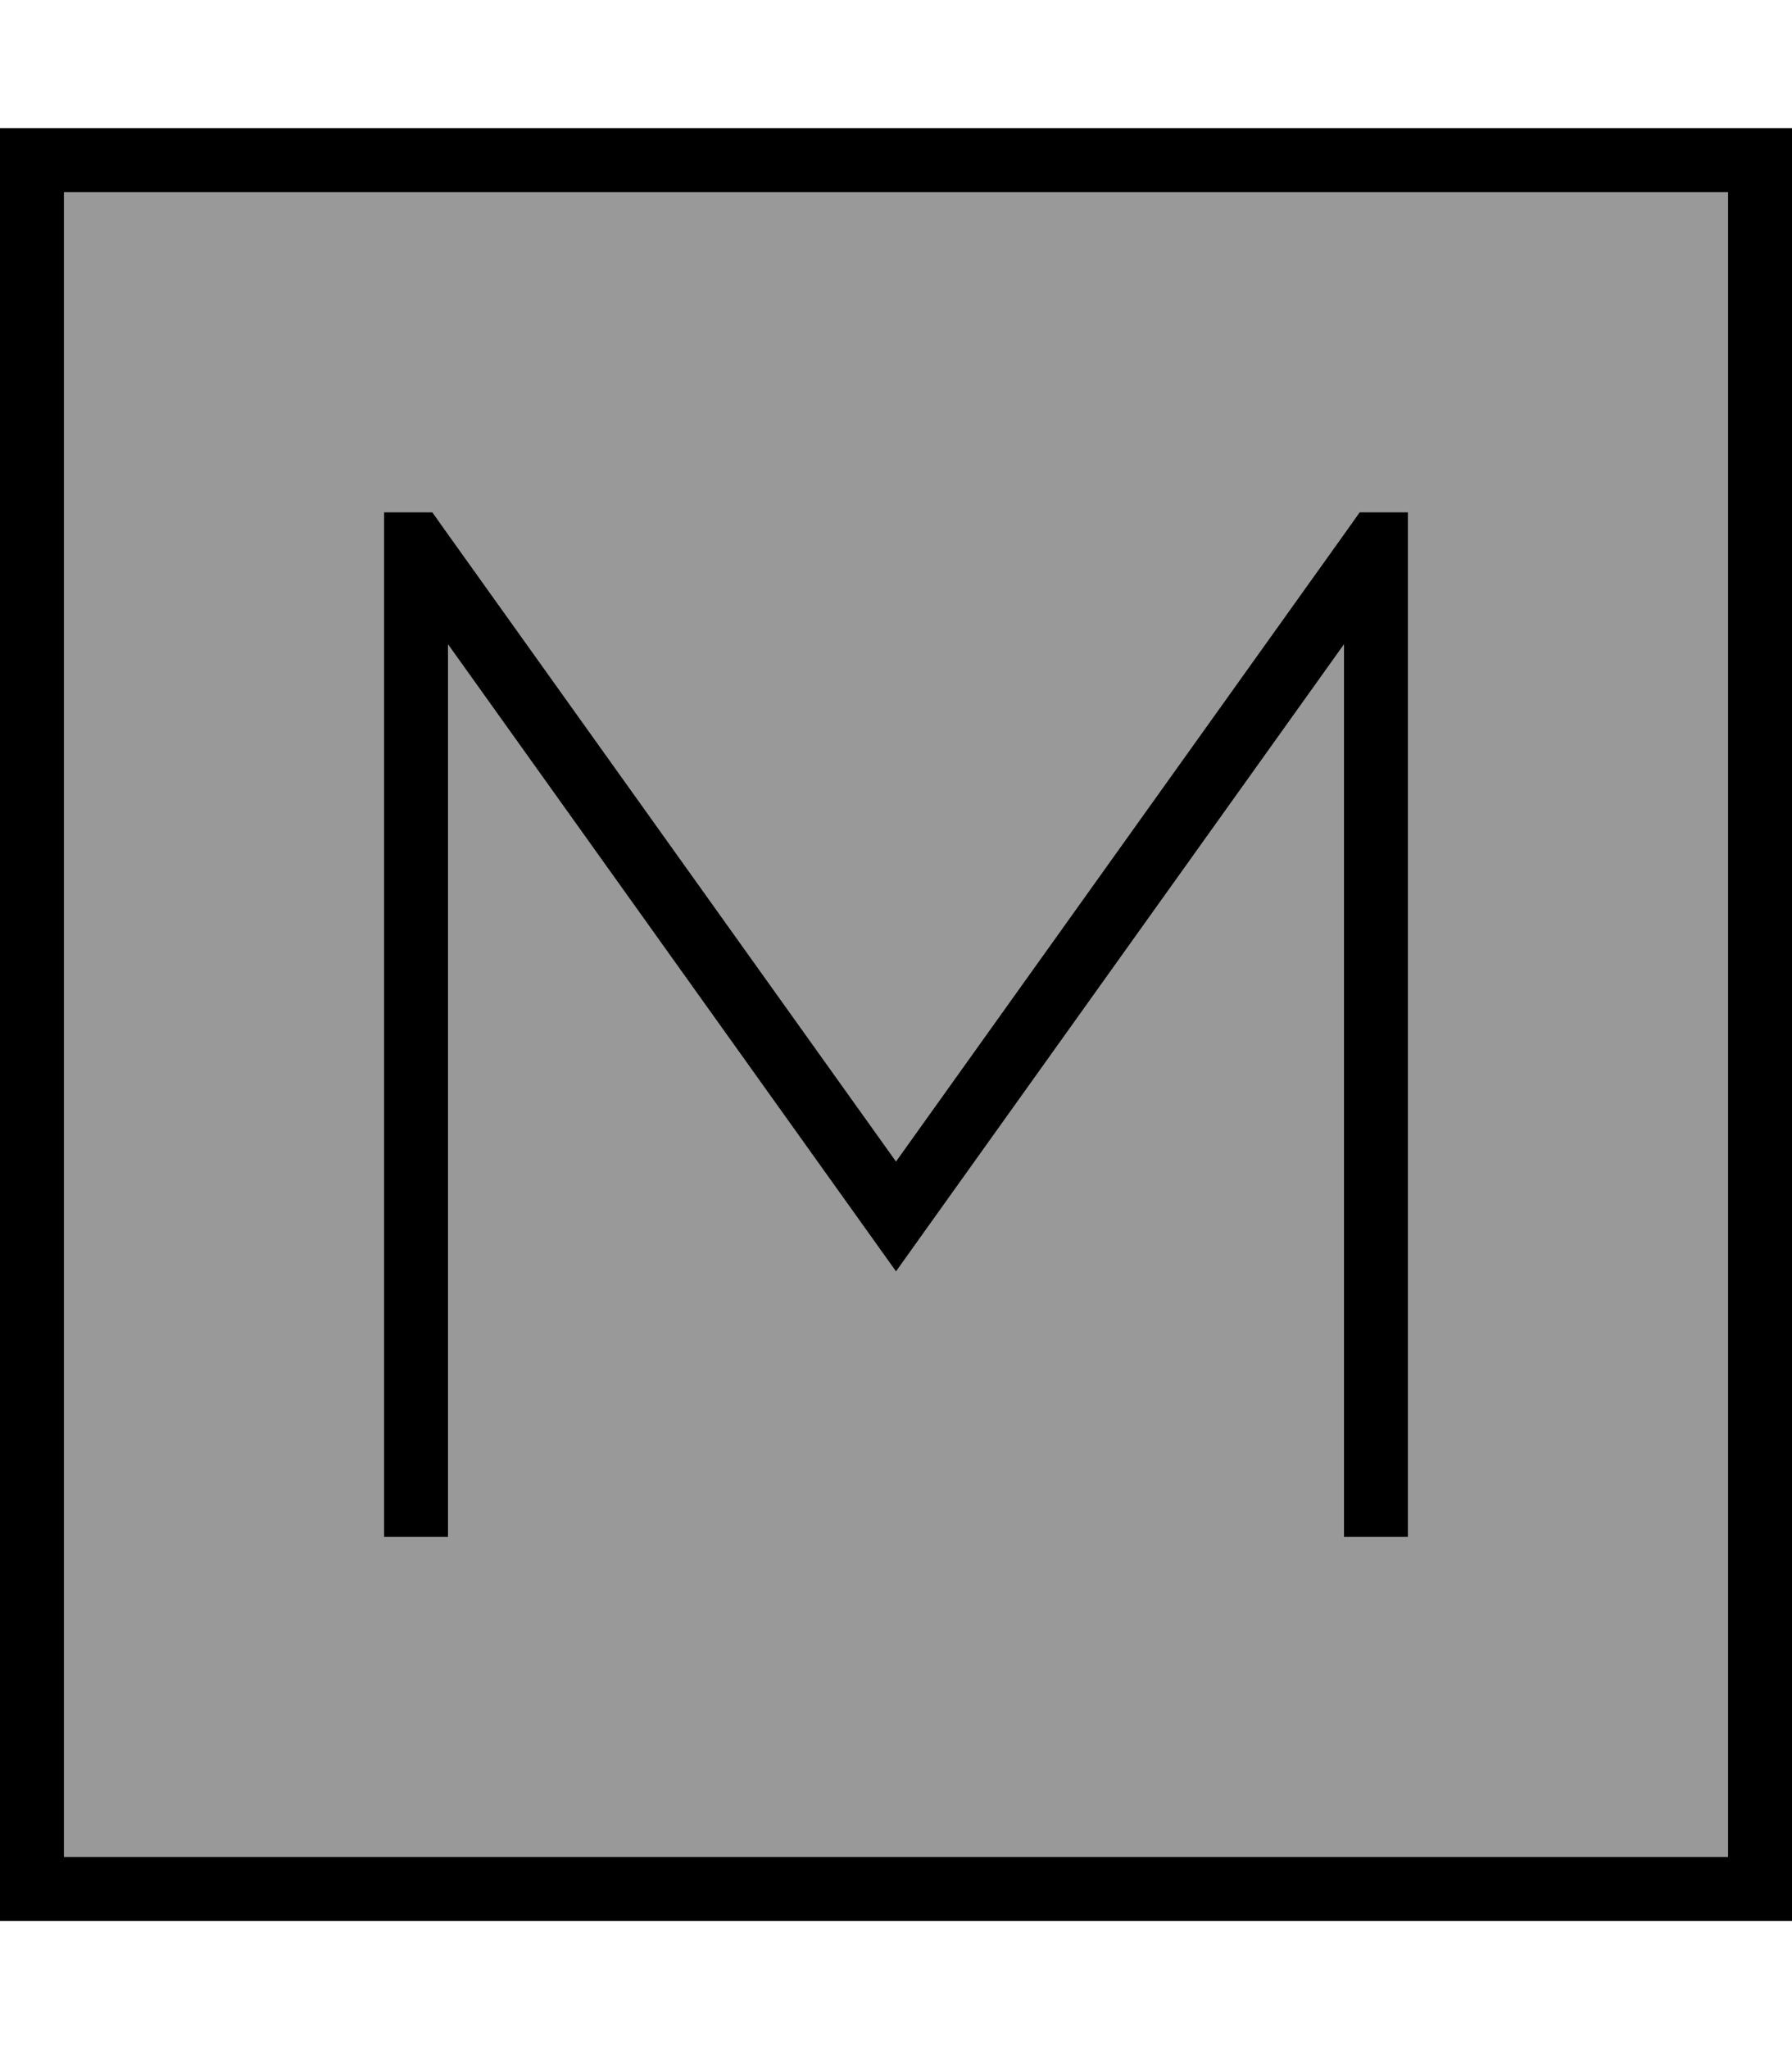
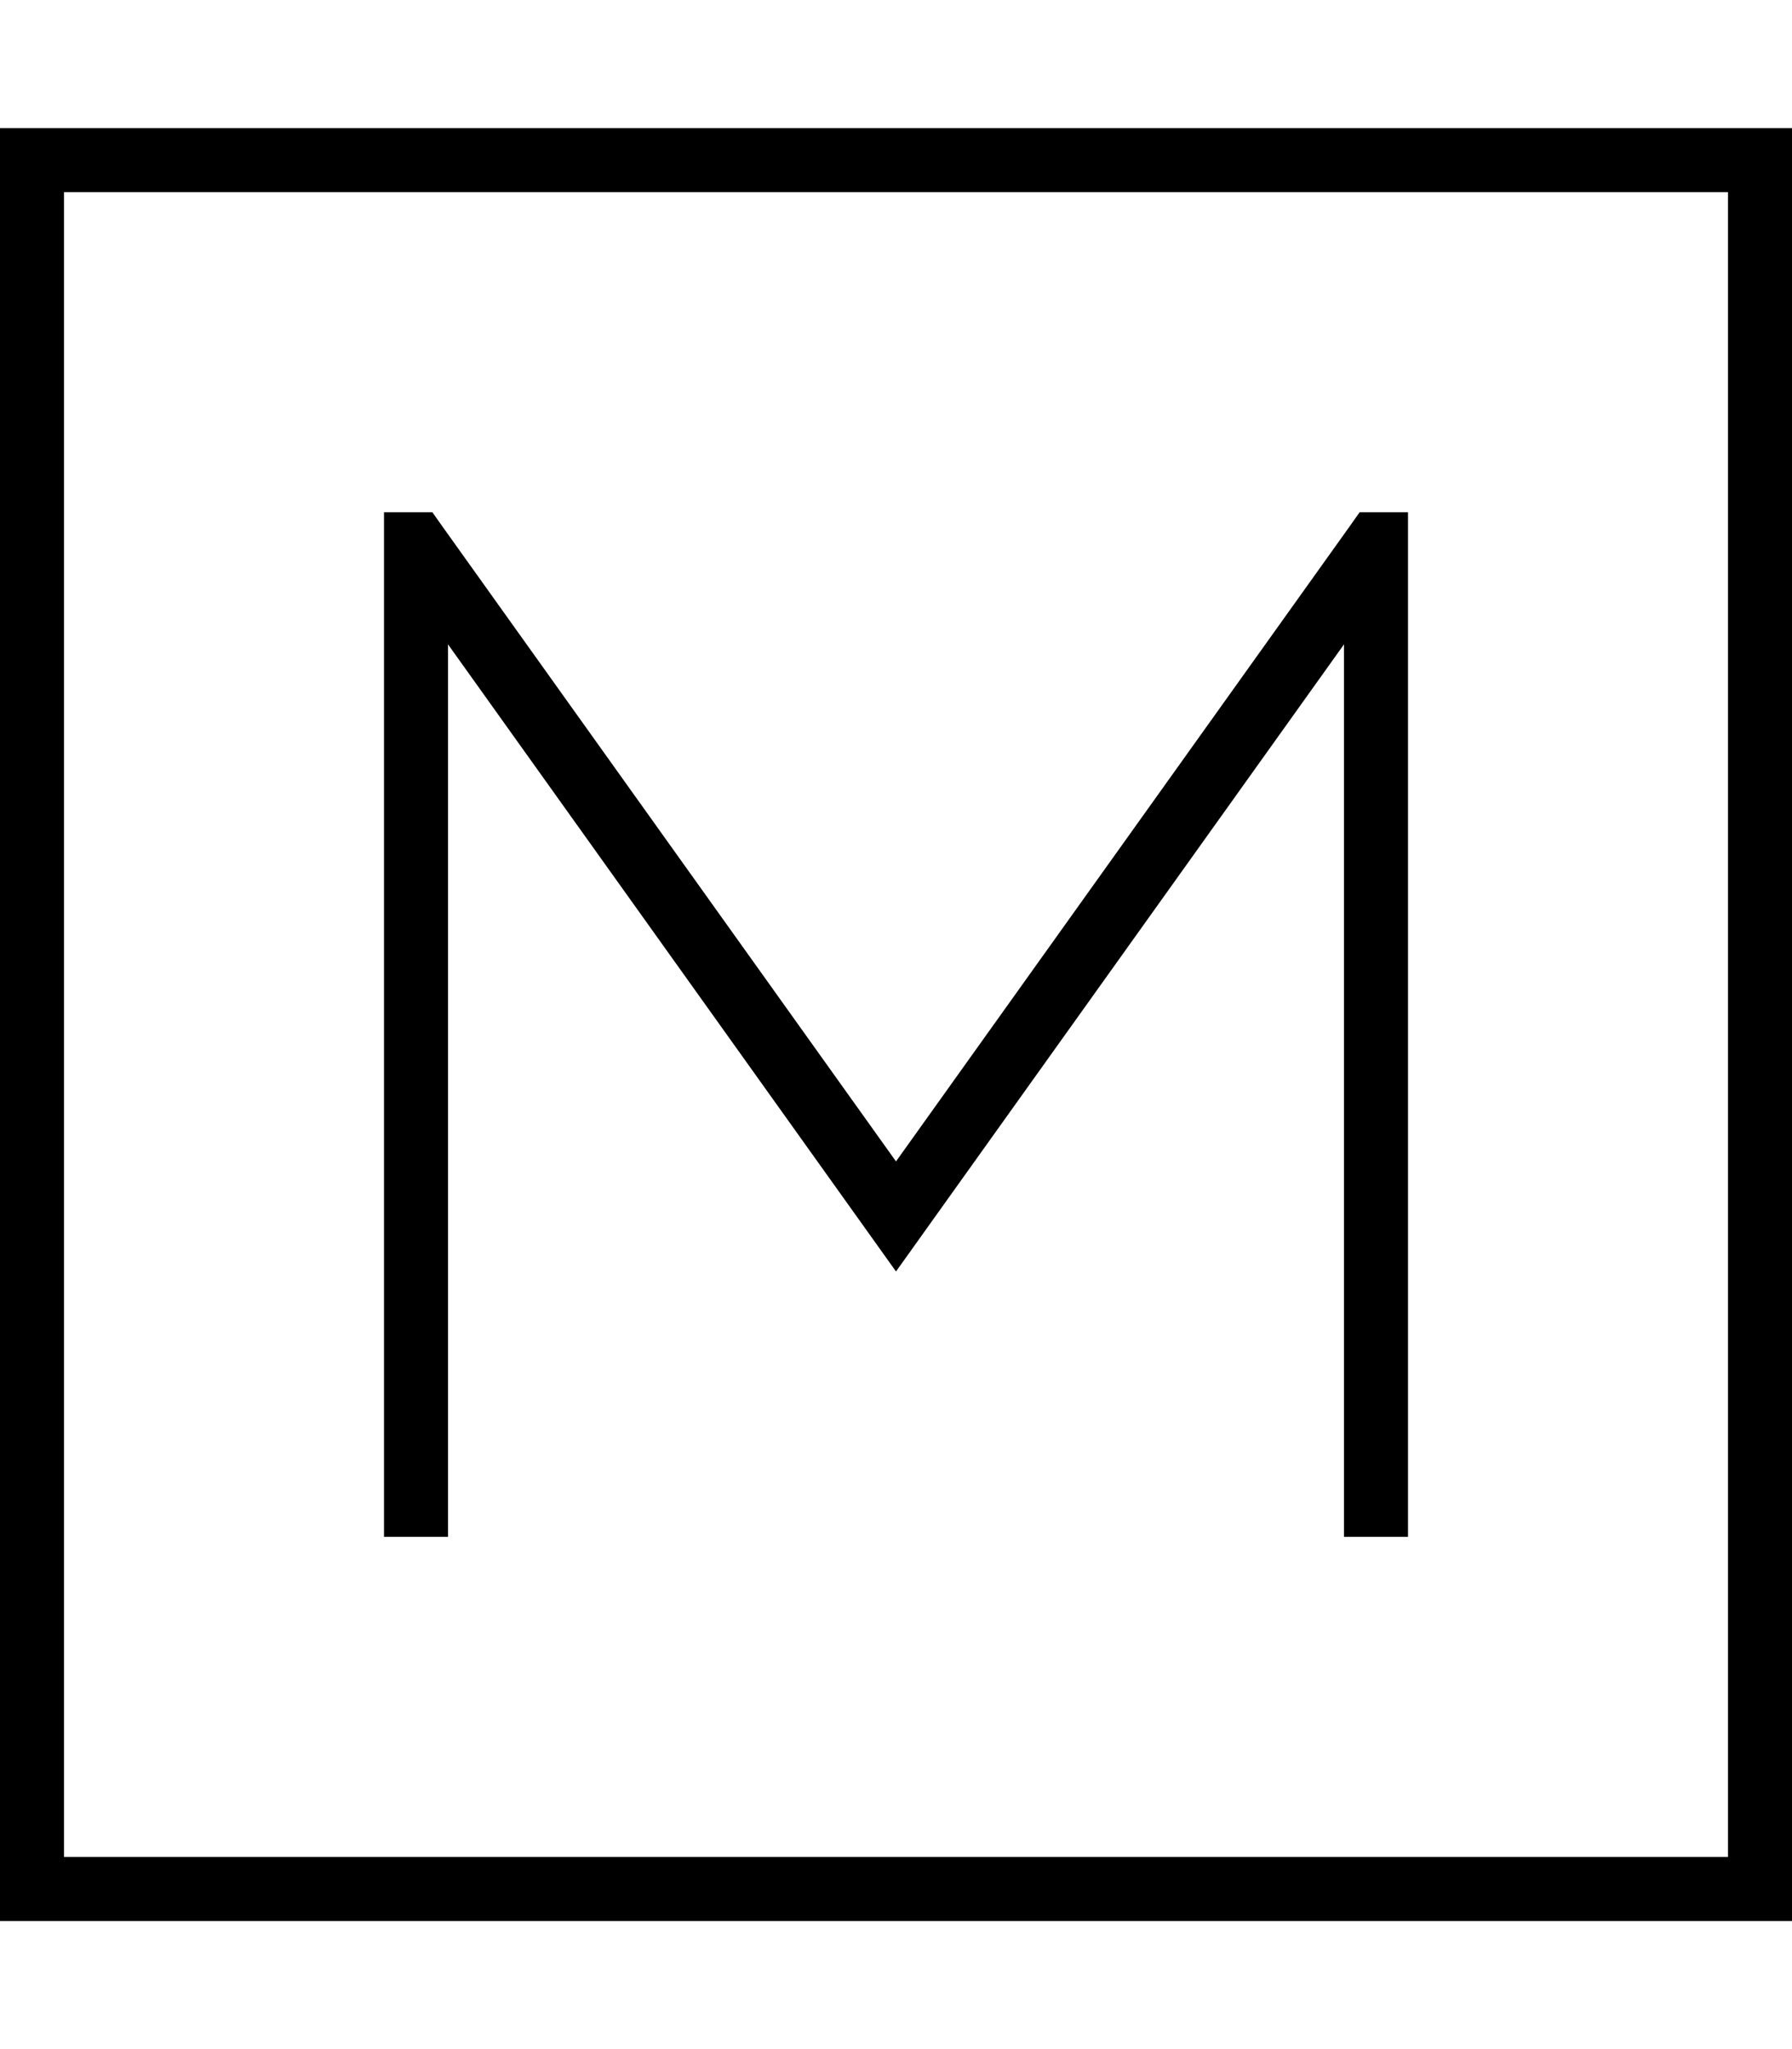
<svg xmlns="http://www.w3.org/2000/svg" viewBox="0 0 448 512">
  <defs>
    <style>.fa-secondary{opacity:.4}</style>
  </defs>
-   <path class="fa-secondary" d="M16 48l416 0 0 416L16 464 16 48zm80 80l0 8 0 240 0 8 16 0 0-8 0-215L217.5 308.6l6.5 9.1 6.5-9.1L336 161l0 215 0 8 16 0 0-8 0-240 0-8-12.1 0-2.4 3.4L224 290.2 110.5 131.4l-2.4-3.4L96 128z" />
-   <path class="fa-primary" d="M16 48l0 416 416 0 0-416L16 48zM0 32l16 0 416 0 16 0 0 16 0 416 0 16-16 0L16 480 0 480l0-16L0 48 0 32zM96 136l0-8 12.1 0 2.4 3.4L224 290.2 337.5 131.4l2.4-3.4 12.1 0 0 8 0 240 0 8-16 0 0-8 0-215L230.5 308.6l-6.5 9.1-6.5-9.1L112 161l0 215 0 8-16 0 0-8 0-240z" />
+   <path class="fa-primary" d="M16 48l0 416 416 0 0-416L16 48M0 32l16 0 416 0 16 0 0 16 0 416 0 16-16 0L16 480 0 480l0-16L0 48 0 32zM96 136l0-8 12.1 0 2.4 3.4L224 290.2 337.5 131.4l2.4-3.4 12.1 0 0 8 0 240 0 8-16 0 0-8 0-215L230.5 308.6l-6.5 9.1-6.5-9.1L112 161l0 215 0 8-16 0 0-8 0-240z" />
</svg>